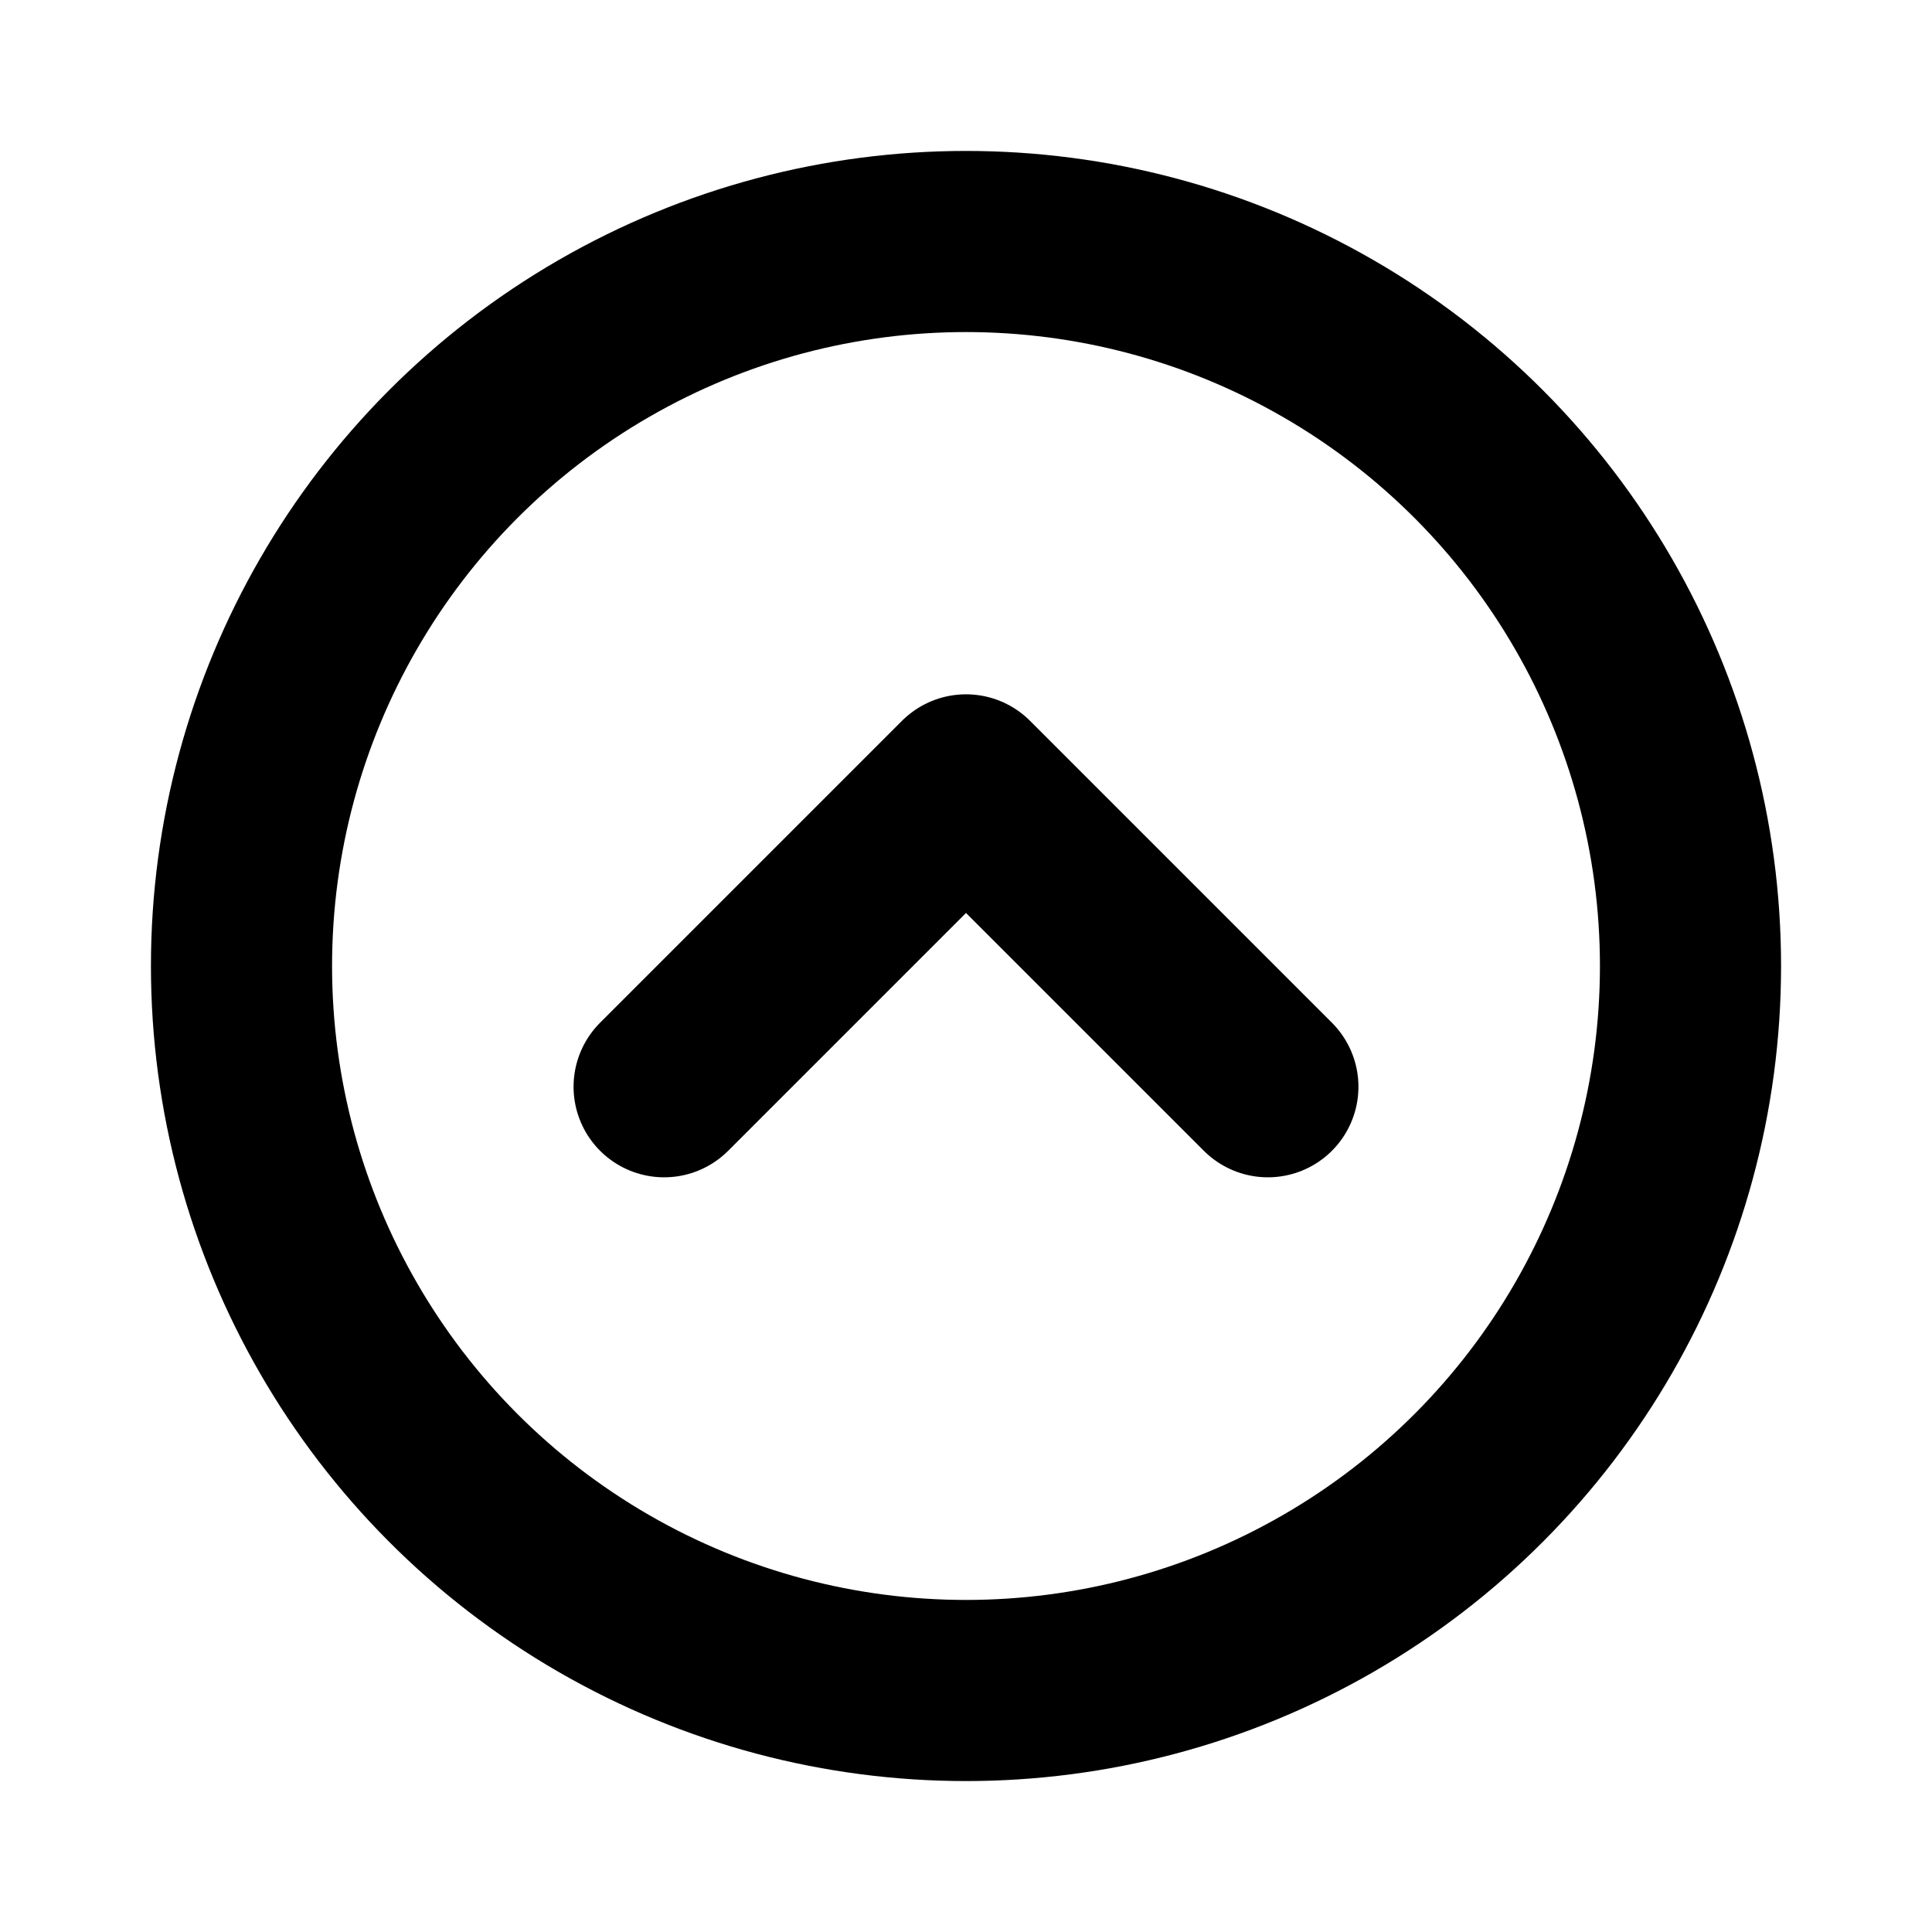
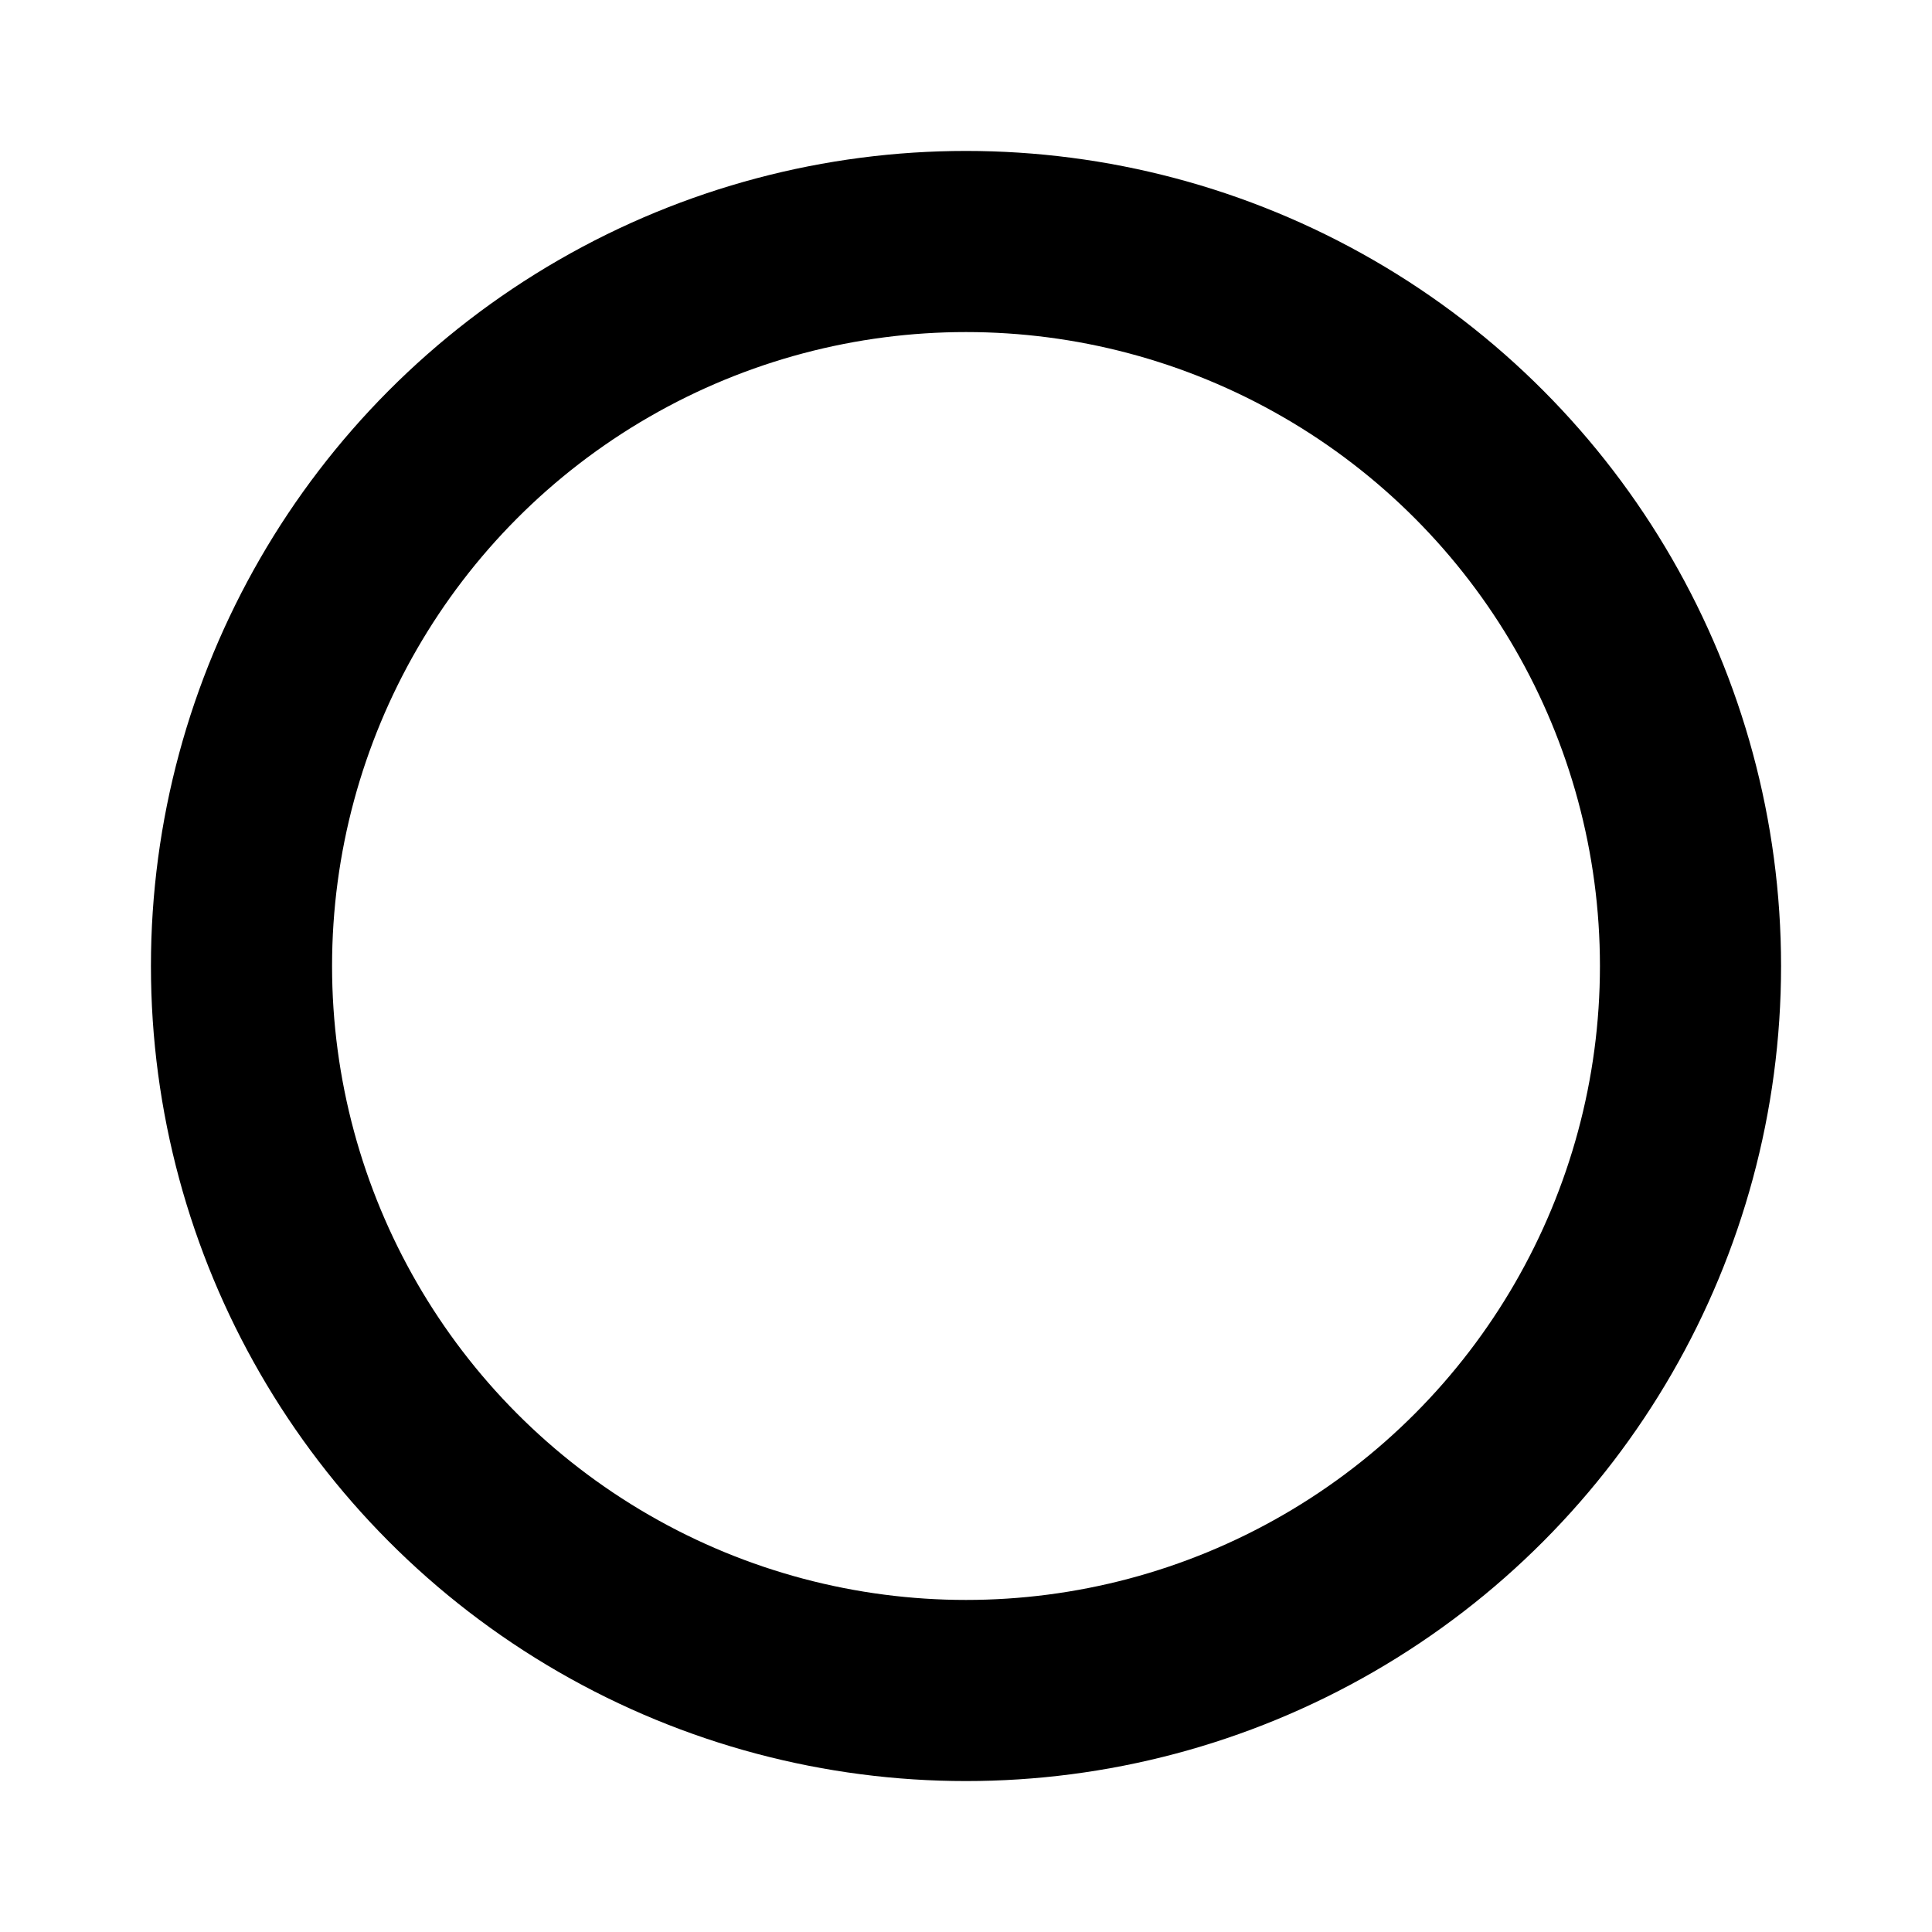
<svg xmlns="http://www.w3.org/2000/svg" viewBox="0 0 256 256">
  <rect width="256" height="256" fill="none" />
  <circle cx="128" cy="128" r="96" fill="none" stroke="currentColor" stroke-linecap="round" stroke-linejoin="round" stroke-width="24" />
-   <polyline points="88 144 128 104 168 144" fill="none" stroke="currentColor" stroke-linecap="round" stroke-linejoin="round" stroke-width="24" />
</svg>